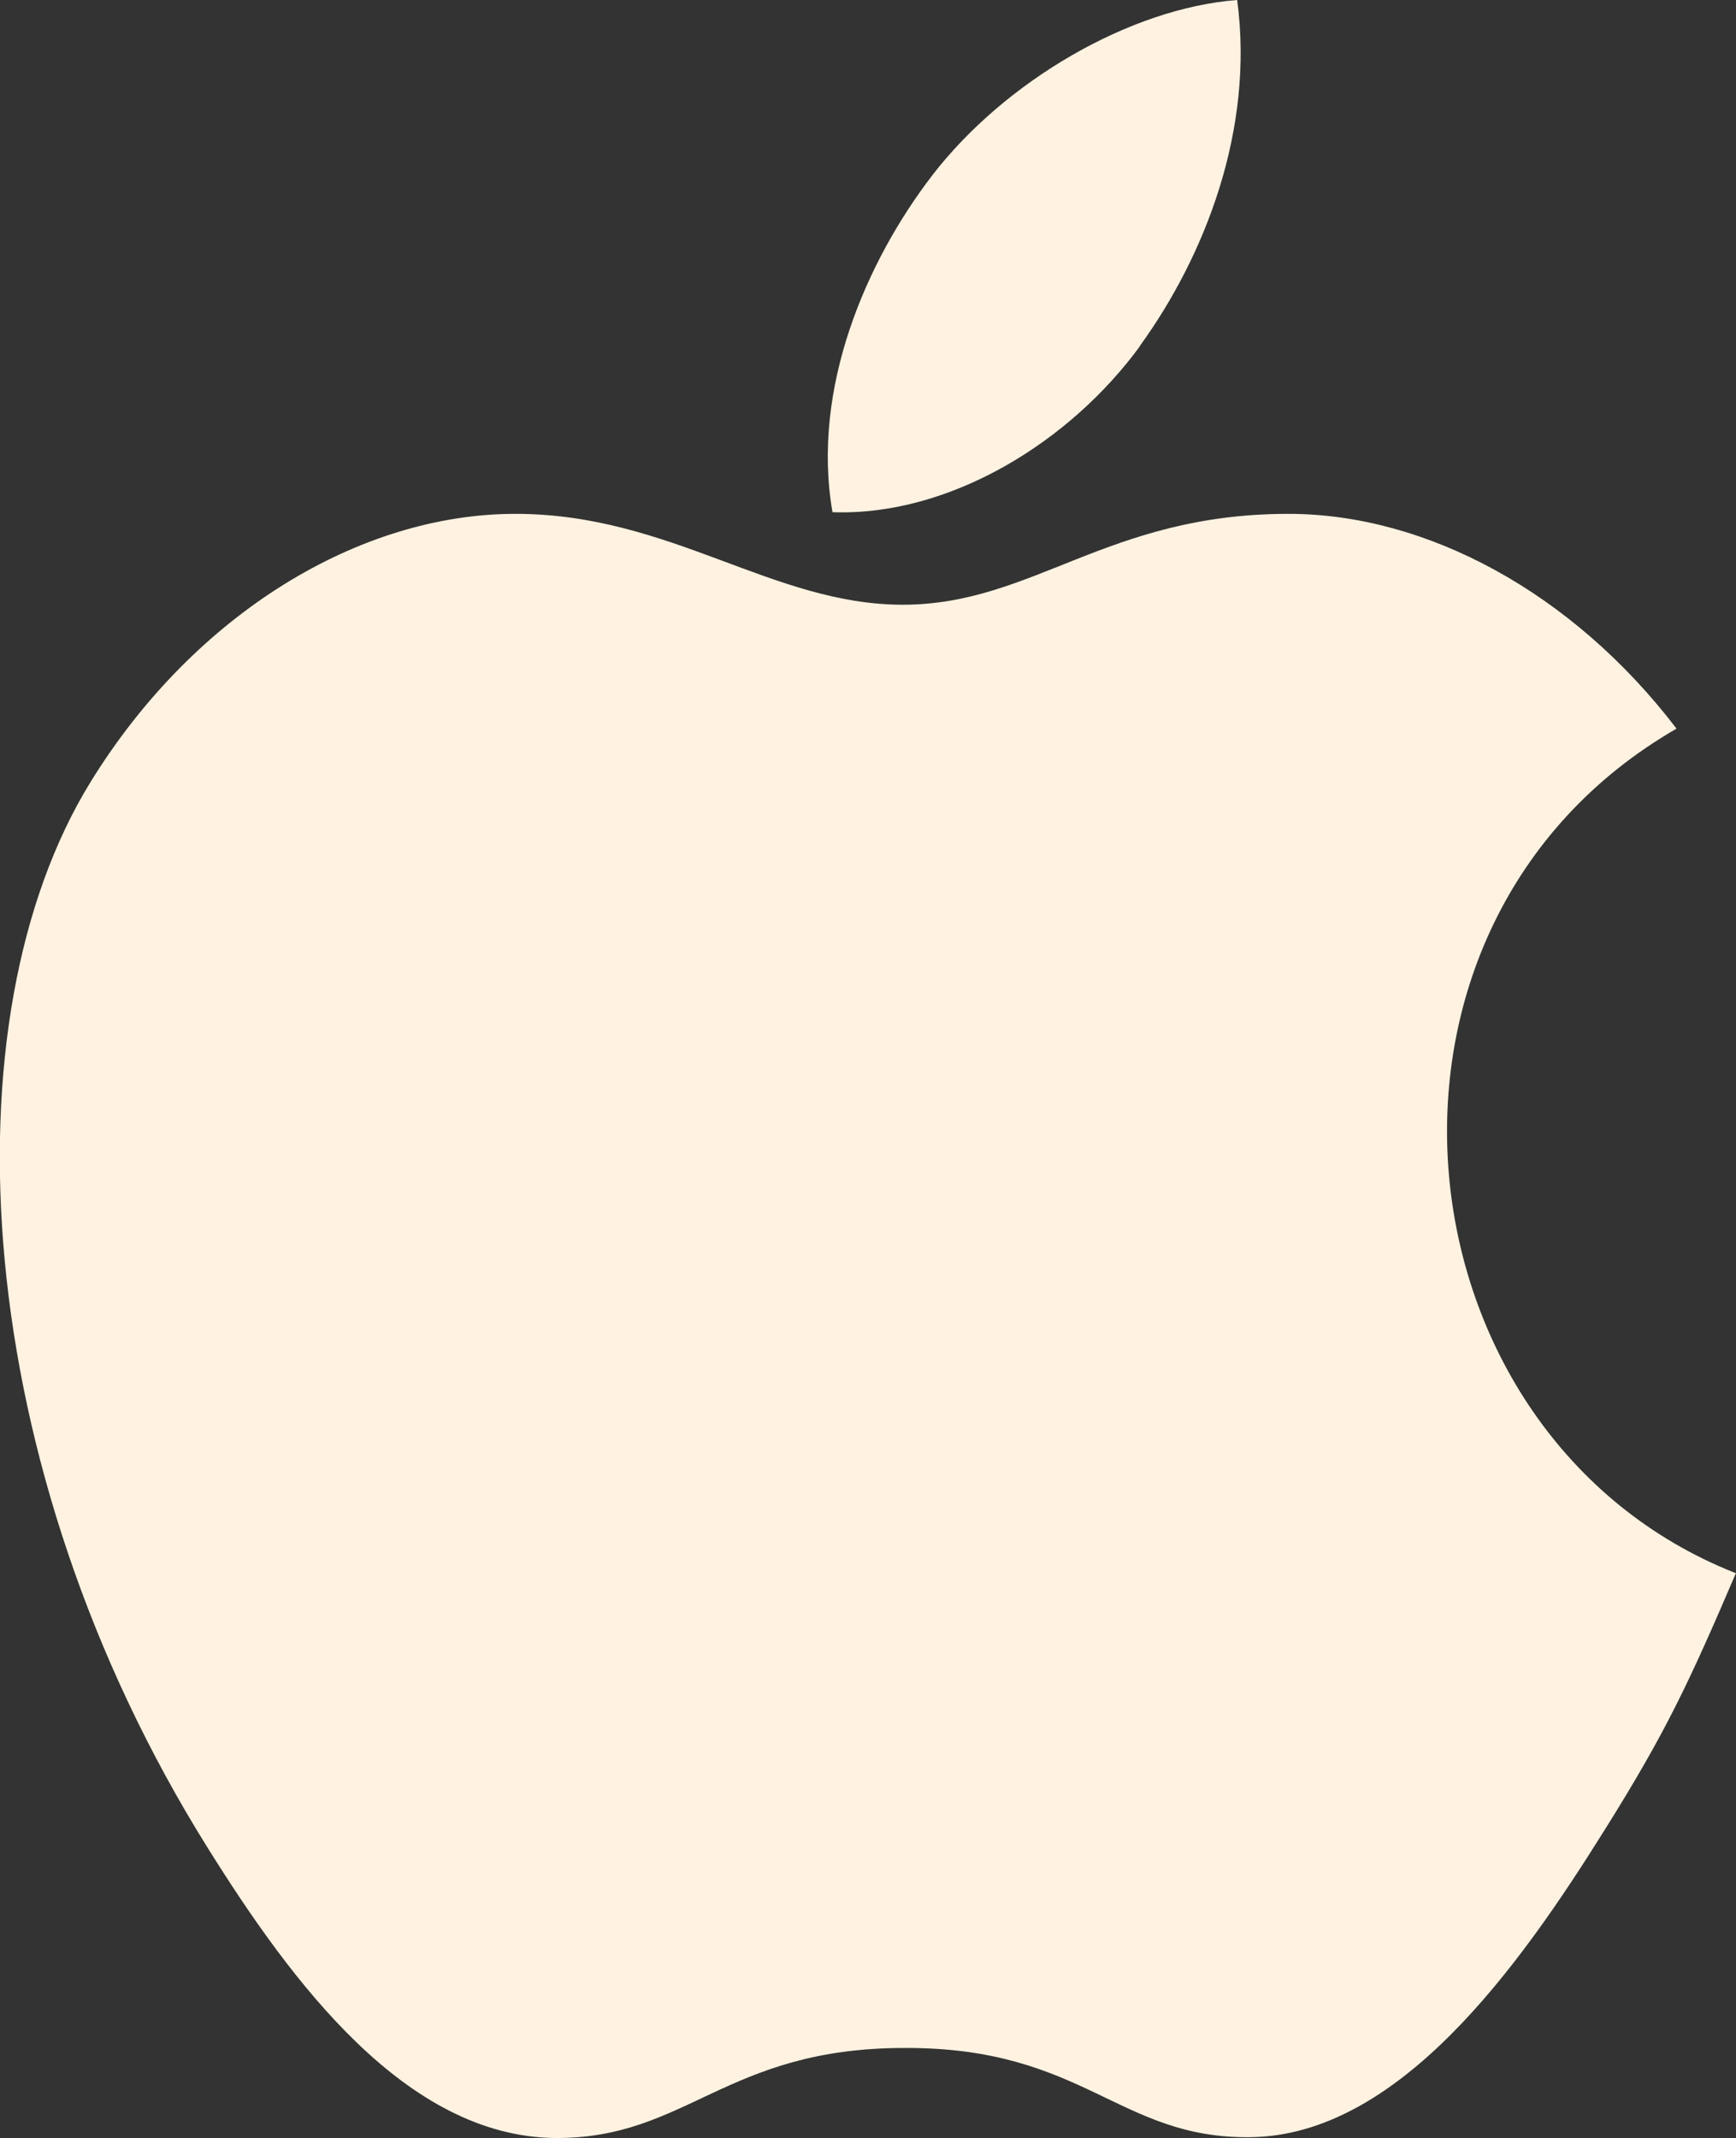
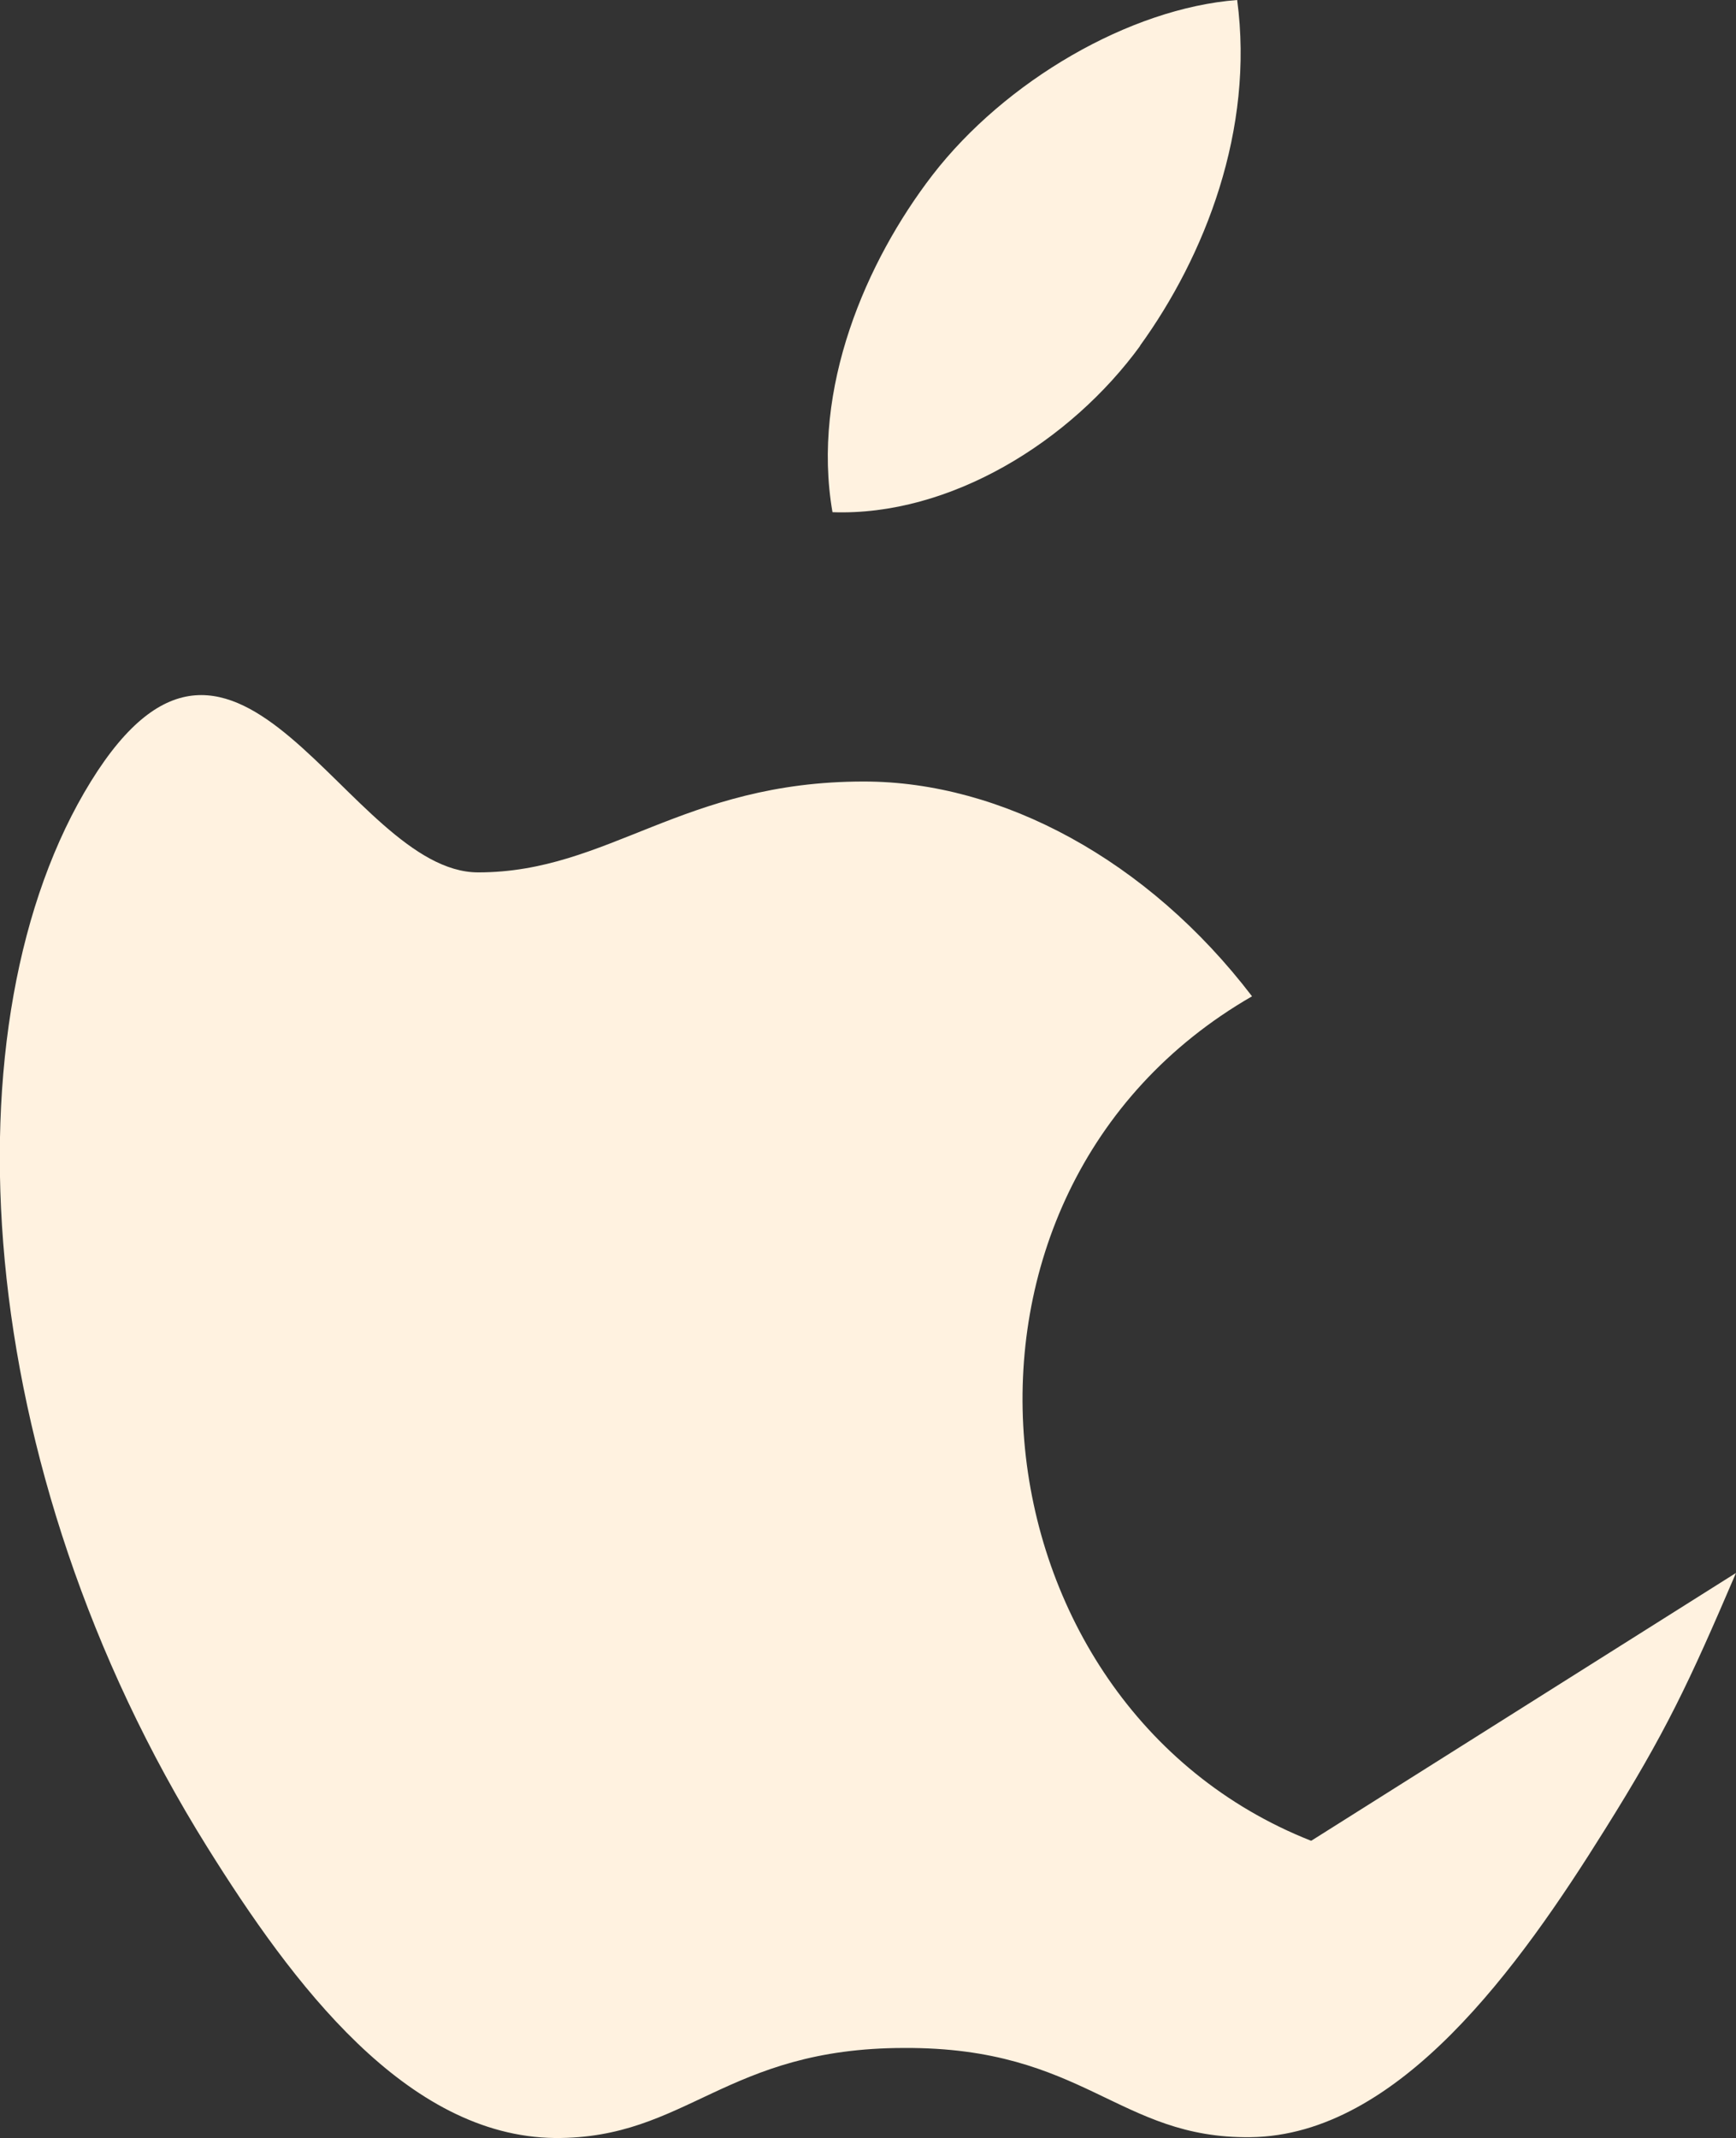
<svg xmlns="http://www.w3.org/2000/svg" id="Calque_1" data-name="Calque 1" viewBox="0 0 21.02 25.88">
  <rect x="0" y="0" width="21.02" height="25.88" fill="#333333" stroke="none" />
  <defs>
    <style>
      .cls-1 {
        fill: #fff2e0;
      }
    </style>
  </defs>
-   <path class="cls-1" d="M13.8,4.19c.79-1.09,1.39-2.62,1.18-4.19-1.3.1-2.81.98-3.69,2.12-.8,1.04-1.47,2.58-1.21,4.08,1.42.05,2.88-.85,3.73-2.02h0ZM21.02,19.04c-.57,1.33-.85,1.93-1.59,3.11-1.03,1.65-2.49,3.7-4.29,3.72-1.6.02-2.01-1.09-4.19-1.08-2.17,0-2.63,1.1-4.23,1.09-1.8-.02-3.18-1.87-4.21-3.52C-.37,17.75-.68,12.34,1.1,9.46c1.26-2.04,3.26-3.24,5.14-3.24s3.11,1.1,4.69,1.1,2.47-1.1,4.67-1.1c1.67,0,3.44.95,4.7,2.6-4.13,2.38-3.46,8.57.71,10.22h.01Z" />
+   <path class="cls-1" d="M13.8,4.19c.79-1.09,1.39-2.62,1.18-4.19-1.3.1-2.81.98-3.69,2.12-.8,1.04-1.47,2.58-1.21,4.08,1.42.05,2.88-.85,3.73-2.02h0ZM21.02,19.04c-.57,1.33-.85,1.93-1.59,3.11-1.03,1.65-2.49,3.7-4.29,3.72-1.6.02-2.01-1.09-4.19-1.08-2.17,0-2.63,1.1-4.23,1.09-1.8-.02-3.18-1.87-4.21-3.52C-.37,17.75-.68,12.34,1.1,9.46s3.11,1.1,4.69,1.1,2.47-1.1,4.67-1.1c1.67,0,3.44.95,4.7,2.6-4.13,2.38-3.46,8.57.71,10.22h.01Z" />
</svg>